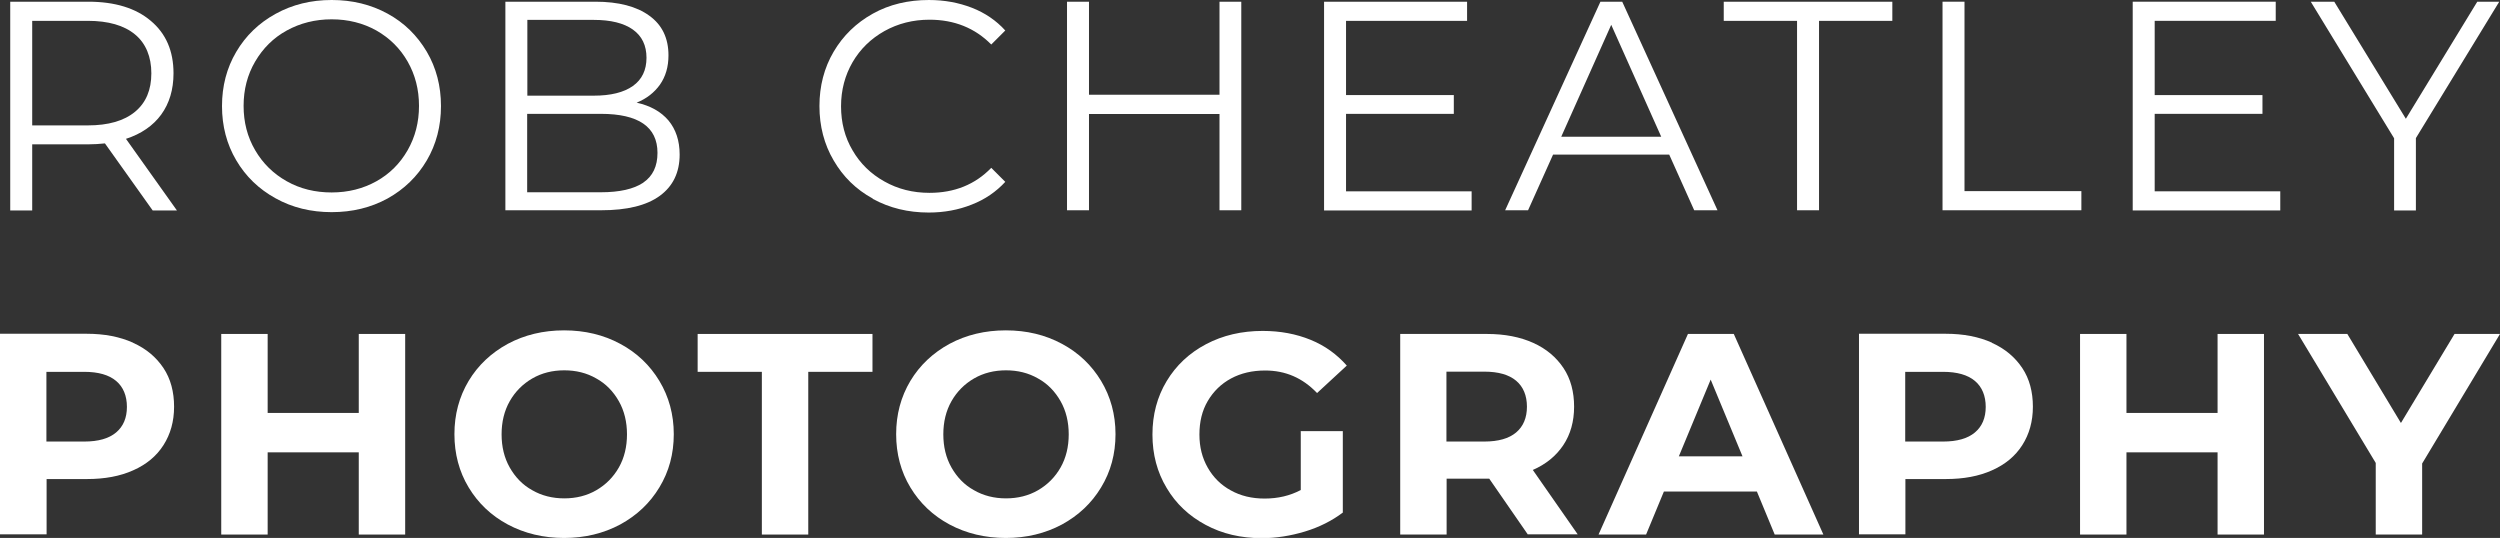
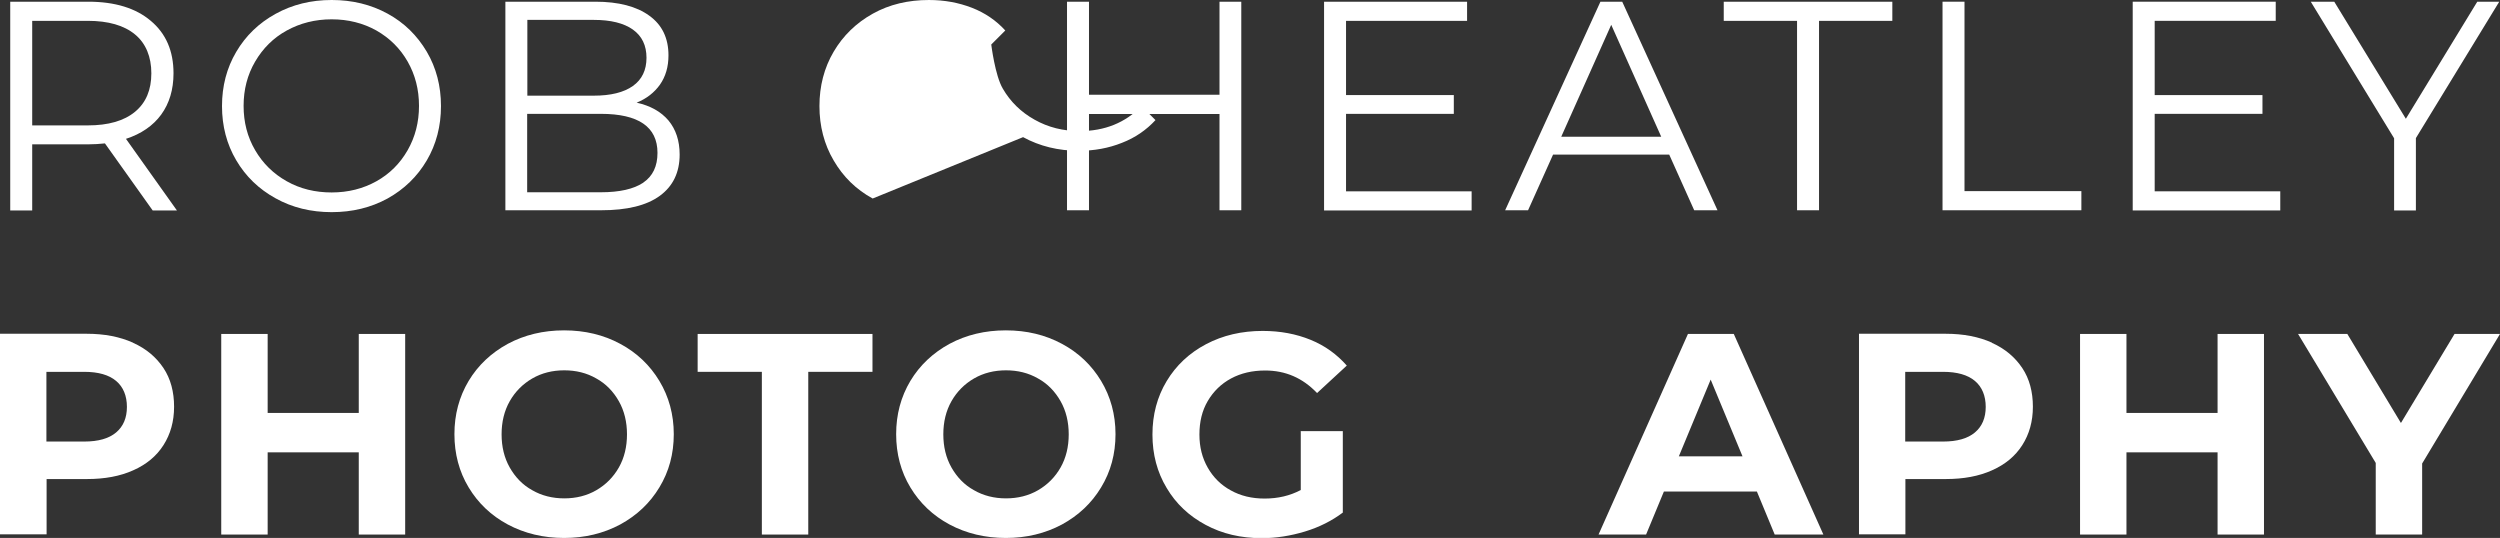
<svg xmlns="http://www.w3.org/2000/svg" id="Layer_2" viewBox="0 0 131.98 28.4">
  <rect x="0" y="0" width="131.98" height="28.4" fill="#333333" stroke="none" />
  <defs>
    <style>.cls-1{fill:#fff;}</style>
  </defs>
  <g id="Layer_1-2">
    <path class="cls-1" d="M8.06,11.11l-2.52-3.54c-.28.03-.58.05-.88.05H1.7v3.49H.54V.09h4.12c1.41,0,2.51.34,3.3,1.01.8.67,1.2,1.59,1.2,2.77,0,.86-.22,1.59-.65,2.18s-1.06,1.02-1.86,1.28l2.69,3.78h-1.27ZM7.13,5.9c.58-.48.86-1.16.86-2.03s-.29-1.58-.86-2.05c-.58-.48-1.41-.72-2.5-.72H1.7v5.52h2.93c1.09,0,1.92-.24,2.5-.72Z" />
    <path class="cls-1" d="M14.55,10.47c-.89-.49-1.58-1.16-2.08-2.01-.5-.85-.75-1.8-.75-2.86s.25-2.01.75-2.86c.5-.85,1.19-1.52,2.08-2.01.89-.49,1.87-.73,2.96-.73s2.07.24,2.95.72c.88.48,1.56,1.15,2.07,2.01.5.85.75,1.81.75,2.87s-.25,2.02-.75,2.87c-.5.85-1.19,1.52-2.07,2.01-.88.48-1.86.72-2.95.72s-2.08-.24-2.96-.73ZM19.87,9.57c.7-.39,1.25-.94,1.65-1.64s.6-1.48.6-2.34-.2-1.64-.6-2.34-.95-1.24-1.65-1.64c-.7-.39-1.49-.59-2.36-.59s-1.66.2-2.37.59c-.71.39-1.26.94-1.67,1.64s-.61,1.48-.61,2.34.2,1.64.61,2.34.96,1.24,1.67,1.64,1.5.59,2.37.59,1.66-.2,2.36-.59Z" />
    <path class="cls-1" d="M35.29,6.36c.39.47.59,1.07.59,1.8,0,.94-.35,1.67-1.05,2.18-.7.51-1.73.76-3.09.76h-5.06V.09h4.75c1.23,0,2.18.25,2.85.74.68.49,1.01,1.19,1.01,2.09,0,.61-.15,1.12-.45,1.55-.3.42-.71.74-1.23.95.72.16,1.28.47,1.68.94ZM27.84,1.05v4h3.51c.89,0,1.58-.17,2.06-.51.48-.34.72-.84.72-1.49s-.24-1.15-.72-1.49c-.48-.34-1.17-.51-2.06-.51h-3.51ZM33.96,9.64c.5-.34.75-.86.75-1.57,0-1.37-1-2.06-2.99-2.06h-3.89v4.14h3.89c.99,0,1.73-.17,2.23-.5Z" />
-     <path class="cls-1" d="M46.07,10.48c-.88-.48-1.56-1.15-2.06-2.01-.5-.85-.75-1.81-.75-2.87s.25-2.02.75-2.87c.5-.85,1.19-1.52,2.07-2.01s1.87-.72,2.96-.72c.82,0,1.57.14,2.27.41.69.27,1.28.67,1.76,1.2l-.74.74c-.86-.87-1.95-1.31-3.26-1.31-.87,0-1.66.2-2.38.6-.71.4-1.27.94-1.68,1.64-.4.69-.61,1.47-.61,2.33s.2,1.64.61,2.33c.4.69.96,1.24,1.68,1.64.71.4,1.5.6,2.38.6,1.32,0,2.41-.44,3.26-1.32l.74.74c-.48.52-1.07.93-1.77,1.2-.7.28-1.46.42-2.27.42-1.09,0-2.07-.24-2.95-.72Z" />
+     <path class="cls-1" d="M46.07,10.48c-.88-.48-1.56-1.15-2.06-2.01-.5-.85-.75-1.81-.75-2.87s.25-2.02.75-2.87c.5-.85,1.19-1.52,2.07-2.01s1.87-.72,2.96-.72c.82,0,1.57.14,2.27.41.69.27,1.28.67,1.76,1.2l-.74.74s.2,1.64.61,2.33c.4.69.96,1.24,1.68,1.64.71.4,1.5.6,2.38.6,1.32,0,2.41-.44,3.26-1.32l.74.74c-.48.52-1.07.93-1.77,1.2-.7.28-1.46.42-2.27.42-1.09,0-2.07-.24-2.95-.72Z" />
    <path class="cls-1" d="M65.53.09v11.01h-1.15v-5.08h-6.89v5.08h-1.16V.09h1.16v4.91h6.89V.09h1.15Z" />
    <path class="cls-1" d="M77.69,10.1v1.01h-7.79V.09h7.55v1.01h-6.39v3.92h5.69v.99h-5.69v4.09h6.62Z" />
    <path class="cls-1" d="M88.12,8.16h-6.13l-1.32,2.94h-1.21L84.49.09h1.15l5.03,11.01h-1.23l-1.32-2.94ZM87.7,7.22l-2.64-5.91-2.64,5.91h5.29Z" />
    <path class="cls-1" d="M94.87,1.1h-3.87V.09h8.9v1.01h-3.87v10h-1.16V1.1Z" />
    <path class="cls-1" d="M102.55.09h1.16v10h6.17v1.01h-7.33V.09Z" />
    <path class="cls-1" d="M120.38,10.1v1.01h-7.79V.09h7.55v1.01h-6.39v3.92h5.69v.99h-5.69v4.09h6.62Z" />
    <path class="cls-1" d="M127.54,7.3v3.81h-1.15v-3.81L121.99.09h1.24l3.78,6.18,3.77-6.18h1.16l-4.4,7.2Z" />
    <path class="cls-1" d="M7.03,18.1c.69.31,1.22.76,1.6,1.33s.56,1.26.56,2.04-.19,1.45-.56,2.03c-.37.58-.9,1.02-1.6,1.33-.69.31-1.5.46-2.44.46h-2.13v2.92H0v-10.59h4.58c.94,0,1.75.16,2.44.47ZM6.13,22.83c.38-.32.57-.77.57-1.35s-.19-1.05-.57-1.37c-.38-.32-.94-.48-1.68-.48h-2v3.68h2c.74,0,1.3-.16,1.68-.48Z" />
    <path class="cls-1" d="M21.39,17.63v10.59h-2.45v-4.34h-4.81v4.34h-2.45v-10.59h2.45v4.17h4.81v-4.17h2.45Z" />
    <path class="cls-1" d="M26.81,27.69c-.88-.47-1.57-1.13-2.07-1.96-.5-.83-.75-1.77-.75-2.81s.25-1.97.75-2.81c.5-.83,1.19-1.48,2.07-1.96.88-.47,1.87-.71,2.97-.71s2.09.24,2.96.71c.88.47,1.57,1.13,2.07,1.96.5.83.76,1.77.76,2.81s-.25,1.97-.76,2.81c-.5.83-1.19,1.48-2.07,1.96-.88.47-1.87.71-2.96.71s-2.09-.24-2.97-.71ZM31.48,25.88c.5-.29.9-.69,1.19-1.2.29-.51.43-1.1.43-1.75s-.14-1.24-.43-1.75c-.29-.51-.68-.92-1.19-1.2-.5-.29-1.07-.43-1.69-.43s-1.19.14-1.69.43c-.5.29-.9.69-1.19,1.2-.29.51-.43,1.1-.43,1.75s.14,1.24.43,1.75c.29.51.68.92,1.19,1.2.5.29,1.07.43,1.69.43s1.19-.14,1.69-.43Z" />
    <path class="cls-1" d="M40.22,19.63h-3.39v-2h9.23v2h-3.39v8.59h-2.45v-8.59Z" />
    <path class="cls-1" d="M50.13,27.69c-.88-.47-1.57-1.13-2.07-1.96-.5-.83-.75-1.77-.75-2.81s.25-1.97.75-2.81c.5-.83,1.19-1.48,2.07-1.96.88-.47,1.87-.71,2.97-.71s2.09.24,2.96.71c.88.47,1.57,1.13,2.07,1.96.5.83.76,1.77.76,2.81s-.25,1.97-.76,2.81c-.5.83-1.19,1.48-2.07,1.96-.88.47-1.87.71-2.96.71s-2.09-.24-2.97-.71ZM54.8,25.88c.5-.29.9-.69,1.19-1.2.29-.51.43-1.1.43-1.75s-.14-1.24-.43-1.75c-.29-.51-.68-.92-1.19-1.2-.5-.29-1.07-.43-1.69-.43s-1.19.14-1.69.43c-.5.29-.9.69-1.19,1.2-.29.51-.43,1.1-.43,1.75s.14,1.24.43,1.75c.29.51.68.92,1.19,1.2.5.29,1.07.43,1.69.43s1.19-.14,1.69-.43Z" />
    <path class="cls-1" d="M68.65,22.76h2.24v4.3c-.57.43-1.24.77-2,1s-1.52.35-2.28.35c-1.1,0-2.09-.23-2.96-.7-.88-.47-1.57-1.12-2.06-1.95-.5-.83-.75-1.77-.75-2.82s.25-1.99.75-2.82c.5-.83,1.19-1.48,2.08-1.95.89-.47,1.89-.7,2.99-.7.93,0,1.77.16,2.53.47.76.31,1.39.77,1.91,1.36l-1.57,1.45c-.76-.8-1.67-1.19-2.74-1.19-.68,0-1.28.14-1.8.42s-.93.68-1.23,1.19-.44,1.1-.44,1.77.15,1.24.44,1.75c.29.51.7.92,1.22,1.2.52.29,1.11.43,1.78.43.71,0,1.34-.15,1.91-.45v-3.1Z" />
-     <path class="cls-1" d="M80.66,28.22l-2.04-2.95h-2.25v2.95h-2.45v-10.59h4.58c.94,0,1.75.16,2.44.47.69.31,1.22.76,1.6,1.33s.56,1.26.56,2.04-.19,1.46-.57,2.03c-.38.57-.92,1.01-1.61,1.31l2.37,3.4h-2.63ZM80.04,20.1c-.38-.32-.94-.48-1.68-.48h-2v3.69h2c.74,0,1.3-.16,1.68-.48s.57-.78.57-1.36-.19-1.05-.57-1.37Z" />
    <path class="cls-1" d="M92.76,25.95h-4.92l-.94,2.27h-2.51l4.72-10.59h2.42l4.73,10.59h-2.57l-.94-2.27ZM91.99,24.09l-1.68-4.05-1.68,4.05h3.36Z" />
    <path class="cls-1" d="M105.16,18.1c.69.31,1.22.76,1.6,1.33s.56,1.26.56,2.04-.19,1.45-.56,2.03c-.37.58-.9,1.02-1.6,1.33-.69.31-1.5.46-2.44.46h-2.13v2.92h-2.45v-10.59h4.58c.94,0,1.75.16,2.44.47ZM104.26,22.83c.38-.32.57-.77.57-1.35s-.19-1.05-.57-1.37c-.38-.32-.94-.48-1.68-.48h-2v3.68h2c.74,0,1.3-.16,1.68-.48Z" />
    <path class="cls-1" d="M119.52,17.63v10.59h-2.45v-4.34h-4.81v4.34h-2.45v-10.59h2.45v4.17h4.81v-4.17h2.45Z" />
    <path class="cls-1" d="M127.87,24.47v3.75h-2.45v-3.78l-4.1-6.81h2.6l2.83,4.7,2.83-4.7h2.4l-4.11,6.84Z" />
  </g>
</svg>